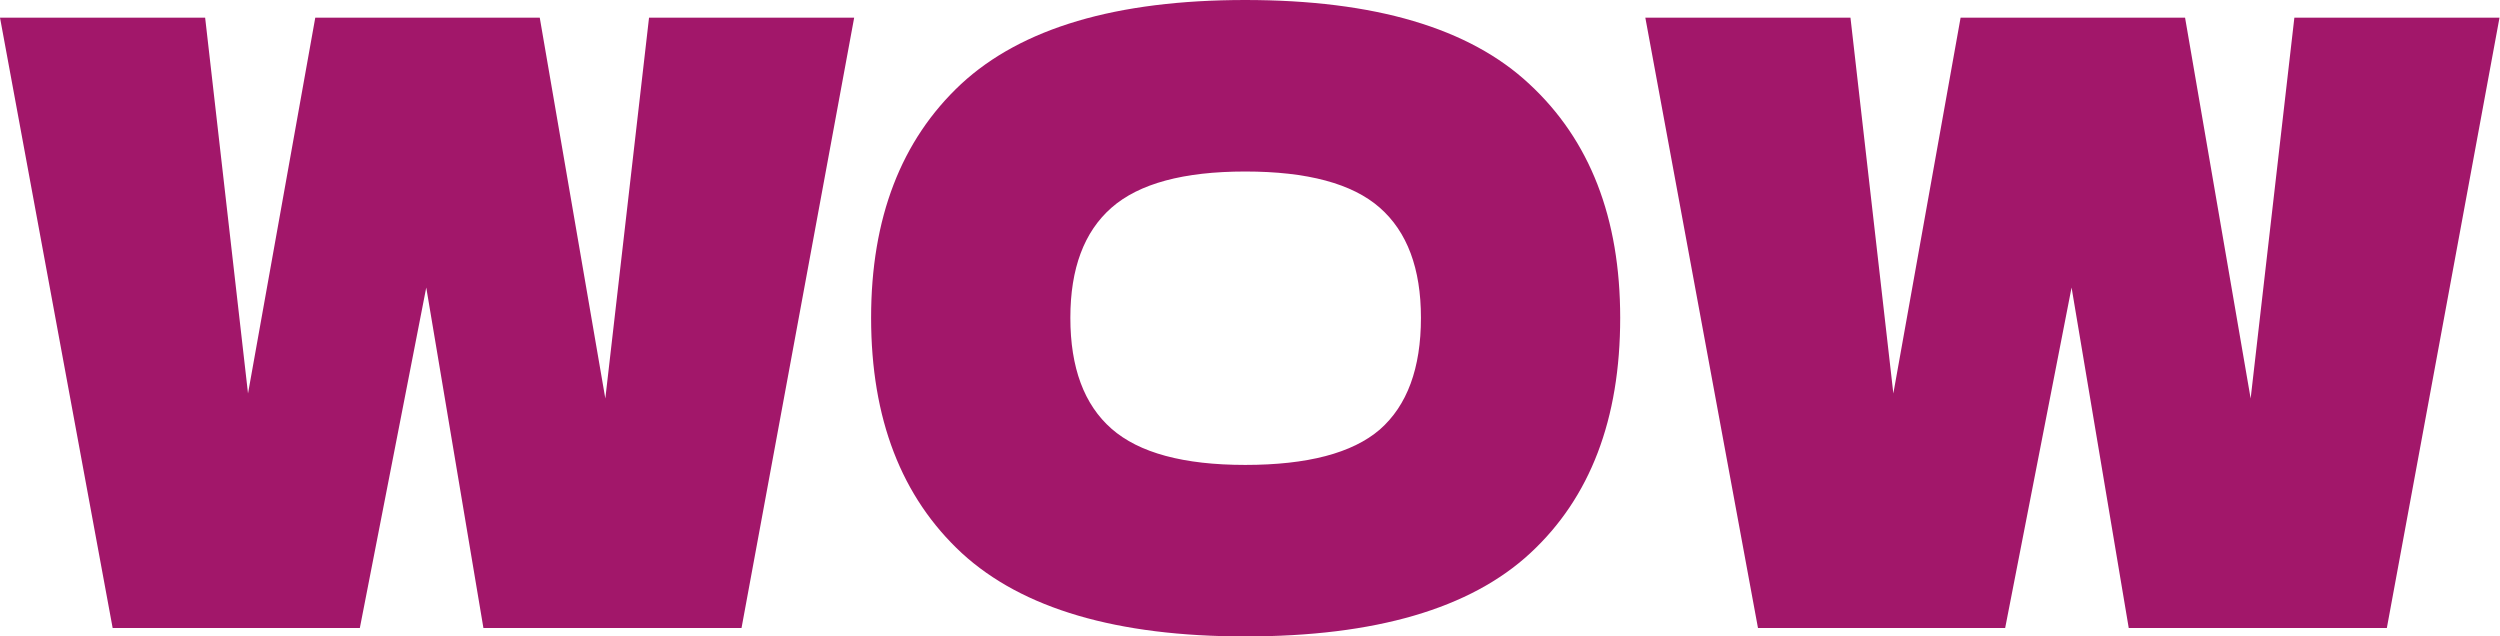
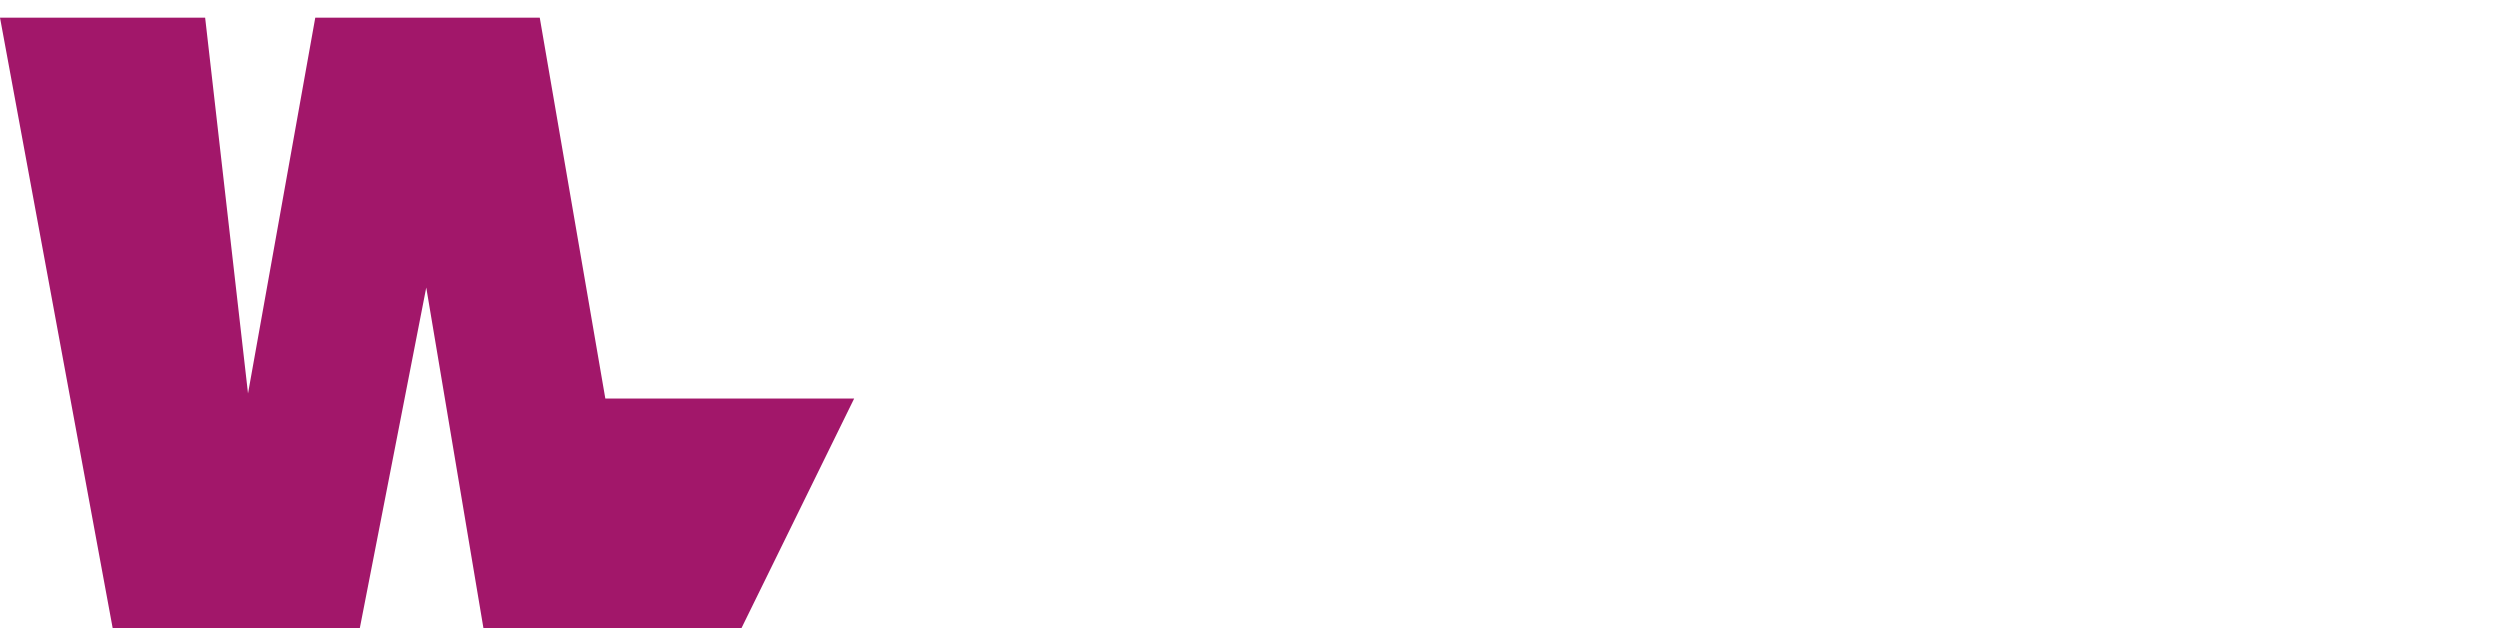
<svg xmlns="http://www.w3.org/2000/svg" width="2734" height="696" viewBox="0 0 2734 696" fill="none">
-   <path d="M661.981 435.804L709.79 19.308H934.128L810.926 686.805H528.665L466.145 314.441L393.511 686.805H123.202L0 19.308H224.338L271.228 430.287L344.782 19.308H590.266L661.981 435.804Z" fill="url(#paint0_linear_154_3268)" />
-   <path d="M1361.78 695.999C1221.41 695.999 1118.13 665.658 1051.94 604.977C985.738 543.682 952.639 457.87 952.639 347.54C952.639 238.436 985.431 153.236 1051.02 91.942C1117.21 30.647 1220.8 0 1361.78 0C1503.37 0 1606.96 30.647 1672.54 91.942C1738.74 153.236 1771.84 238.436 1771.84 347.54C1771.84 458.483 1739.05 544.295 1673.46 604.977C1607.88 665.658 1503.98 695.999 1361.78 695.999ZM1361.78 508.438C1429.82 508.438 1478.85 495.566 1508.89 469.822C1538.92 443.466 1553.94 402.705 1553.94 347.54C1553.94 293.601 1538.92 253.453 1508.89 227.096C1478.85 200.739 1429.82 187.561 1361.78 187.561C1294.36 187.561 1245.63 200.739 1215.59 227.096C1185.56 253.453 1170.54 293.601 1170.54 347.54C1170.54 402.092 1185.56 442.546 1215.59 468.903C1245.63 495.26 1294.36 508.438 1361.78 508.438Z" fill="url(#paint1_linear_154_3268)" />
-   <path d="M2461.31 435.804L2509.12 19.308H2733.46L2610.25 686.805H2327.99L2265.47 314.441L2192.84 686.805H1922.53L1799.33 19.308H2023.67L2070.56 430.287L2144.11 19.308H2389.59L2461.31 435.804Z" fill="url(#paint2_linear_154_3268)" />
+   <path d="M661.981 435.804H934.128L810.926 686.805H528.665L466.145 314.441L393.511 686.805H123.202L0 19.308H224.338L271.228 430.287L344.782 19.308H590.266L661.981 435.804Z" fill="url(#paint0_linear_154_3268)" />
  <defs>
    <linearGradient id="paint0_linear_154_3268" x1="1367.45" y1="-51.444" x2="1367.45" y2="637.299" gradientUnits="userSpaceOnUse">
      <stop stop-color="#A2176A" />
      <stop offset="1" stop-color="#A2176A" />
    </linearGradient>
    <linearGradient id="paint1_linear_154_3268" x1="1367.45" y1="-51.444" x2="1367.45" y2="637.299" gradientUnits="userSpaceOnUse">
      <stop stop-color="#A2176A" />
      <stop offset="1" stop-color="#A2176A" />
    </linearGradient>
    <linearGradient id="paint2_linear_154_3268" x1="1367.45" y1="-51.444" x2="1367.45" y2="637.299" gradientUnits="userSpaceOnUse">
      <stop stop-color="#A2176A" />
      <stop offset="1" stop-color="#A2176A" />
    </linearGradient>
  </defs>
</svg>